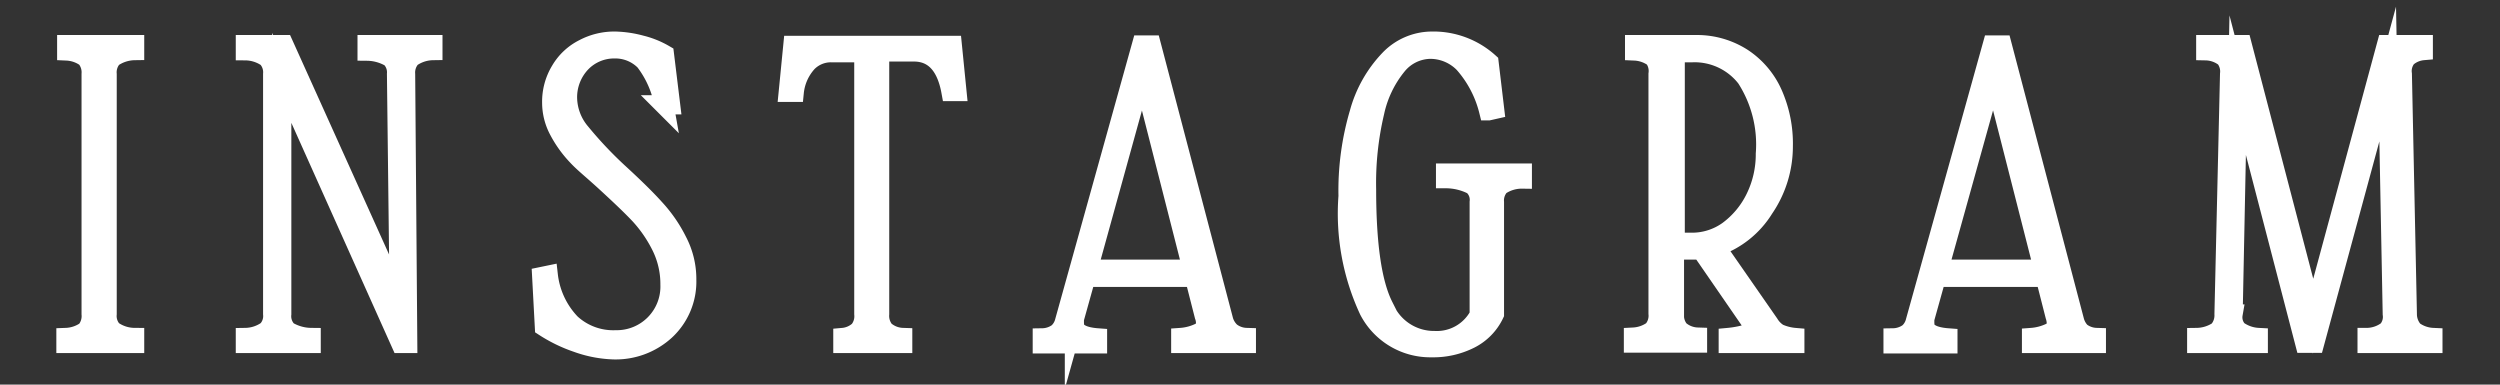
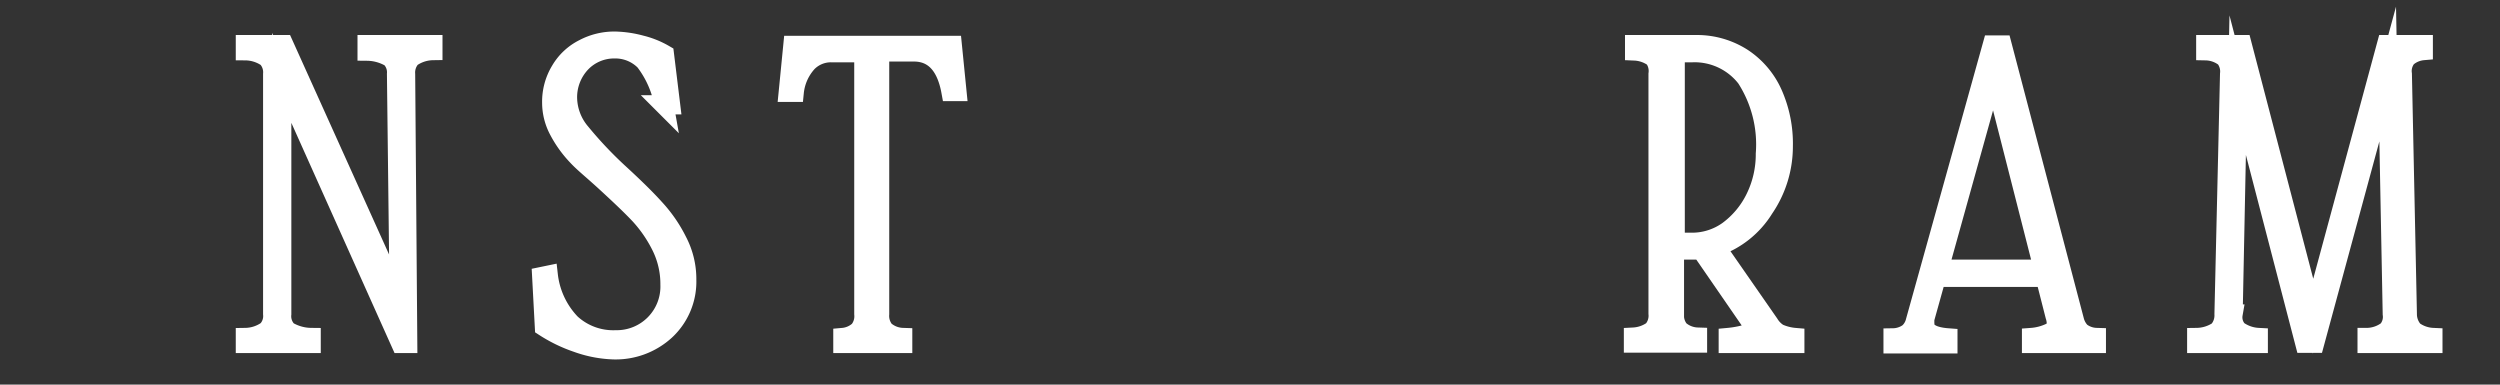
<svg xmlns="http://www.w3.org/2000/svg" id="Calque_1" data-name="Calque 1" viewBox="0 0 130 20">
  <rect x="0" y="0" width="130" height="20" fill="#333333" stroke="none" />
  <defs>
    <style>.cls-1{fill:#fff;stroke:#fff;stroke-miterlimit:10;}</style>
  </defs>
-   <path class="cls-1" d="M4.47,17.2a1.19,1.19,0,0,0,.27-.87V3.85A1.19,1.19,0,0,0,4.47,3a1.84,1.84,0,0,0-1-.35V2.32H7v.31A2.07,2.07,0,0,0,5.85,3a1.16,1.16,0,0,0-.28.86V16.33a1.12,1.12,0,0,0,.28.85A2,2,0,0,0,7,17.55v.31H3.43v-.31A1.92,1.92,0,0,0,4.47,17.2Z" />
  <path class="cls-1" d="M22.51,2.32v.31A2,2,0,0,0,21.38,3a1.16,1.16,0,0,0-.29.86l.11,14h-.36L14.65,4.05V16.33a1.08,1.08,0,0,0,.31.88,2.44,2.44,0,0,0,1.22.34v.31H12.76v-.31a2,2,0,0,0,1.13-.37,1.08,1.08,0,0,0,.29-.85V3.85A1.12,1.12,0,0,0,13.89,3a2,2,0,0,0-1.13-.36V2.32h2l6,13.3L20.62,3.85A1.07,1.07,0,0,0,20.31,3a2.44,2.44,0,0,0-1.22-.34V2.32Z" />
  <path class="cls-1" d="M30,17.82A7.63,7.63,0,0,1,28.31,17l-.14-2.62.34-.07a4.32,4.32,0,0,0,1.18,2.51,3.25,3.25,0,0,0,2.33.85,2.77,2.77,0,0,0,2.82-2.87,4.43,4.43,0,0,0-.46-2,7,7,0,0,0-1.1-1.61c-.43-.46-1-1-1.75-1.69S30.36,8.49,30,8.1a5.88,5.88,0,0,1-.93-1.29,3.07,3.07,0,0,1-.38-1.47,3.12,3.12,0,0,1,.45-1.67,2.91,2.91,0,0,1,1.2-1.13A3.4,3.4,0,0,1,32,2.14a5.64,5.64,0,0,1,1.34.2,4.57,4.57,0,0,1,1.21.49l.32,2.62-.34,0a5.24,5.24,0,0,0-1-2.27,2.15,2.15,0,0,0-1.58-.64,2.37,2.37,0,0,0-1.71.71,2.6,2.6,0,0,0-.73,1.84,2.87,2.87,0,0,0,.69,1.81,20.93,20.93,0,0,0,2.06,2.17c.76.7,1.36,1.29,1.81,1.79a7.23,7.23,0,0,1,1.16,1.69,4.24,4.24,0,0,1,.48,2,3.47,3.47,0,0,1-1.11,2.64,3.83,3.83,0,0,1-2.69,1A6.15,6.15,0,0,1,30,17.82Z" />
  <path class="cls-1" d="M49.76,4.76l-.31,0c-.25-1.37-.9-2.06-1.93-2.06H45.74V16.33a1.2,1.2,0,0,0,.26.85,1.5,1.5,0,0,0,.94.37v.31H43.83v-.31a1.43,1.43,0,0,0,.84-.37,1.17,1.17,0,0,0,.25-.85V2.74H43.23a1.7,1.7,0,0,0-1.23.5,2.7,2.7,0,0,0-.7,1.56l-.31,0,.24-2.44h8.29Z" />
-   <path class="cls-1" d="M64,17.26a1.39,1.39,0,0,0,.81.29v.31H61.4v-.31a2.68,2.68,0,0,0,1-.27.54.54,0,0,0,.29-.48,1.06,1.06,0,0,0-.07-.38l-.51-2H56.47l-.6,2.15a2.43,2.43,0,0,0,0,.29c0,.41.4.65,1.2.71v.31H54.2v-.31a1.41,1.41,0,0,0,.81-.27,1.17,1.17,0,0,0,.35-.6l4-14.36h.51l3.76,14.32A1.32,1.32,0,0,0,64,17.26ZM56.58,14H62l-2.6-10.2Z" />
-   <path class="cls-1" d="M79.16,9v.31A2,2,0,0,0,78,9.66a1.13,1.13,0,0,0-.29.85v5.82a2.8,2.8,0,0,1-1.27,1.3,4.24,4.24,0,0,1-2,.45,3.6,3.6,0,0,1-3.26-1.94A11.93,11.93,0,0,1,70.1,10.2a14.23,14.23,0,0,1,.58-4.33,6.48,6.48,0,0,1,1.57-2.78,3.07,3.07,0,0,1,2.18-.95,4.32,4.32,0,0,1,3,1.11l.29,2.44-.31.07A5.84,5.84,0,0,0,76.12,3.3a2.44,2.44,0,0,0-1.75-.74,2.27,2.27,0,0,0-1.71.83,5.76,5.76,0,0,0-1.18,2.46,16,16,0,0,0-.42,4c0,2.86.29,4.88.89,6.07a2.81,2.81,0,0,0,2.64,1.79,2.49,2.49,0,0,0,2.33-1.33V10.51a1,1,0,0,0-.34-.88,3.07,3.07,0,0,0-1.41-.34V9Z" />
  <path class="cls-1" d="M92.48,17.33a2.63,2.63,0,0,0,.85.22v.31H89.87v-.31a5.3,5.3,0,0,0,1-.19c.19-.06.29-.16.29-.3a1,1,0,0,0-.18-.42L88.47,13c-.3,0-.53,0-.71,0h-.69v3.31a1.2,1.2,0,0,0,.26.85,1.5,1.5,0,0,0,.94.37v.31H84.94v-.31a1.88,1.88,0,0,0,1-.35,1.15,1.15,0,0,0,.28-.87V3.85A1.15,1.15,0,0,0,86,3a1.83,1.83,0,0,0-1-.35V2.32h3.24A4.38,4.38,0,0,1,90.59,3a4.33,4.33,0,0,1,1.59,1.86,6.38,6.38,0,0,1,.55,2.74,5.7,5.7,0,0,1-1,3.24,4.74,4.74,0,0,1-2.51,2L92,16.84A1.49,1.49,0,0,0,92.48,17.33ZM88,12.6A3.22,3.22,0,0,0,89.86,12a4.62,4.62,0,0,0,1.41-1.69A5.16,5.16,0,0,0,91.8,8a6.38,6.38,0,0,0-1-3.95A3.39,3.39,0,0,0,88,2.74h-.89V12.6Z" />
  <path class="cls-1" d="M108.2,17.26a1.39,1.39,0,0,0,.81.29v.31h-3.37v-.31a2.73,2.73,0,0,0,1-.27.54.54,0,0,0,.29-.48,1.33,1.33,0,0,0-.07-.38l-.51-2h-5.66l-.6,2.15a2.43,2.43,0,0,0,0,.29c0,.41.4.65,1.2.71v.31H98.44v-.31a1.41,1.41,0,0,0,.81-.27,1.17,1.17,0,0,0,.35-.6l4-14.36h.51l3.76,14.32A1.32,1.32,0,0,0,108.2,17.26ZM100.82,14h5.44l-2.6-10.2Z" />
  <path class="cls-1" d="M125.51,17.2a1.84,1.84,0,0,0,1,.35v.31h-3.42v-.31a1.8,1.8,0,0,0,1.06-.37,1.07,1.07,0,0,0,.25-.85l-.24-12.48-3.8,14h-.51L116.36,4.43l-.24,11.9a1,1,0,0,0,.25.85,2,2,0,0,0,1.06.37v.31h-3.2v-.31a2.05,2.05,0,0,0,1.12-.35,1.2,1.2,0,0,0,.3-.87l.29-12.48A1.15,1.15,0,0,0,115.7,3a1.66,1.66,0,0,0-1-.36V2.32h1.89l3.69,14.12,3.82-14.12h1.91v.31a1.49,1.49,0,0,0-.85.36,1.11,1.11,0,0,0-.24.86l.26,12.48A1.29,1.29,0,0,0,125.51,17.2Z" />
</svg>